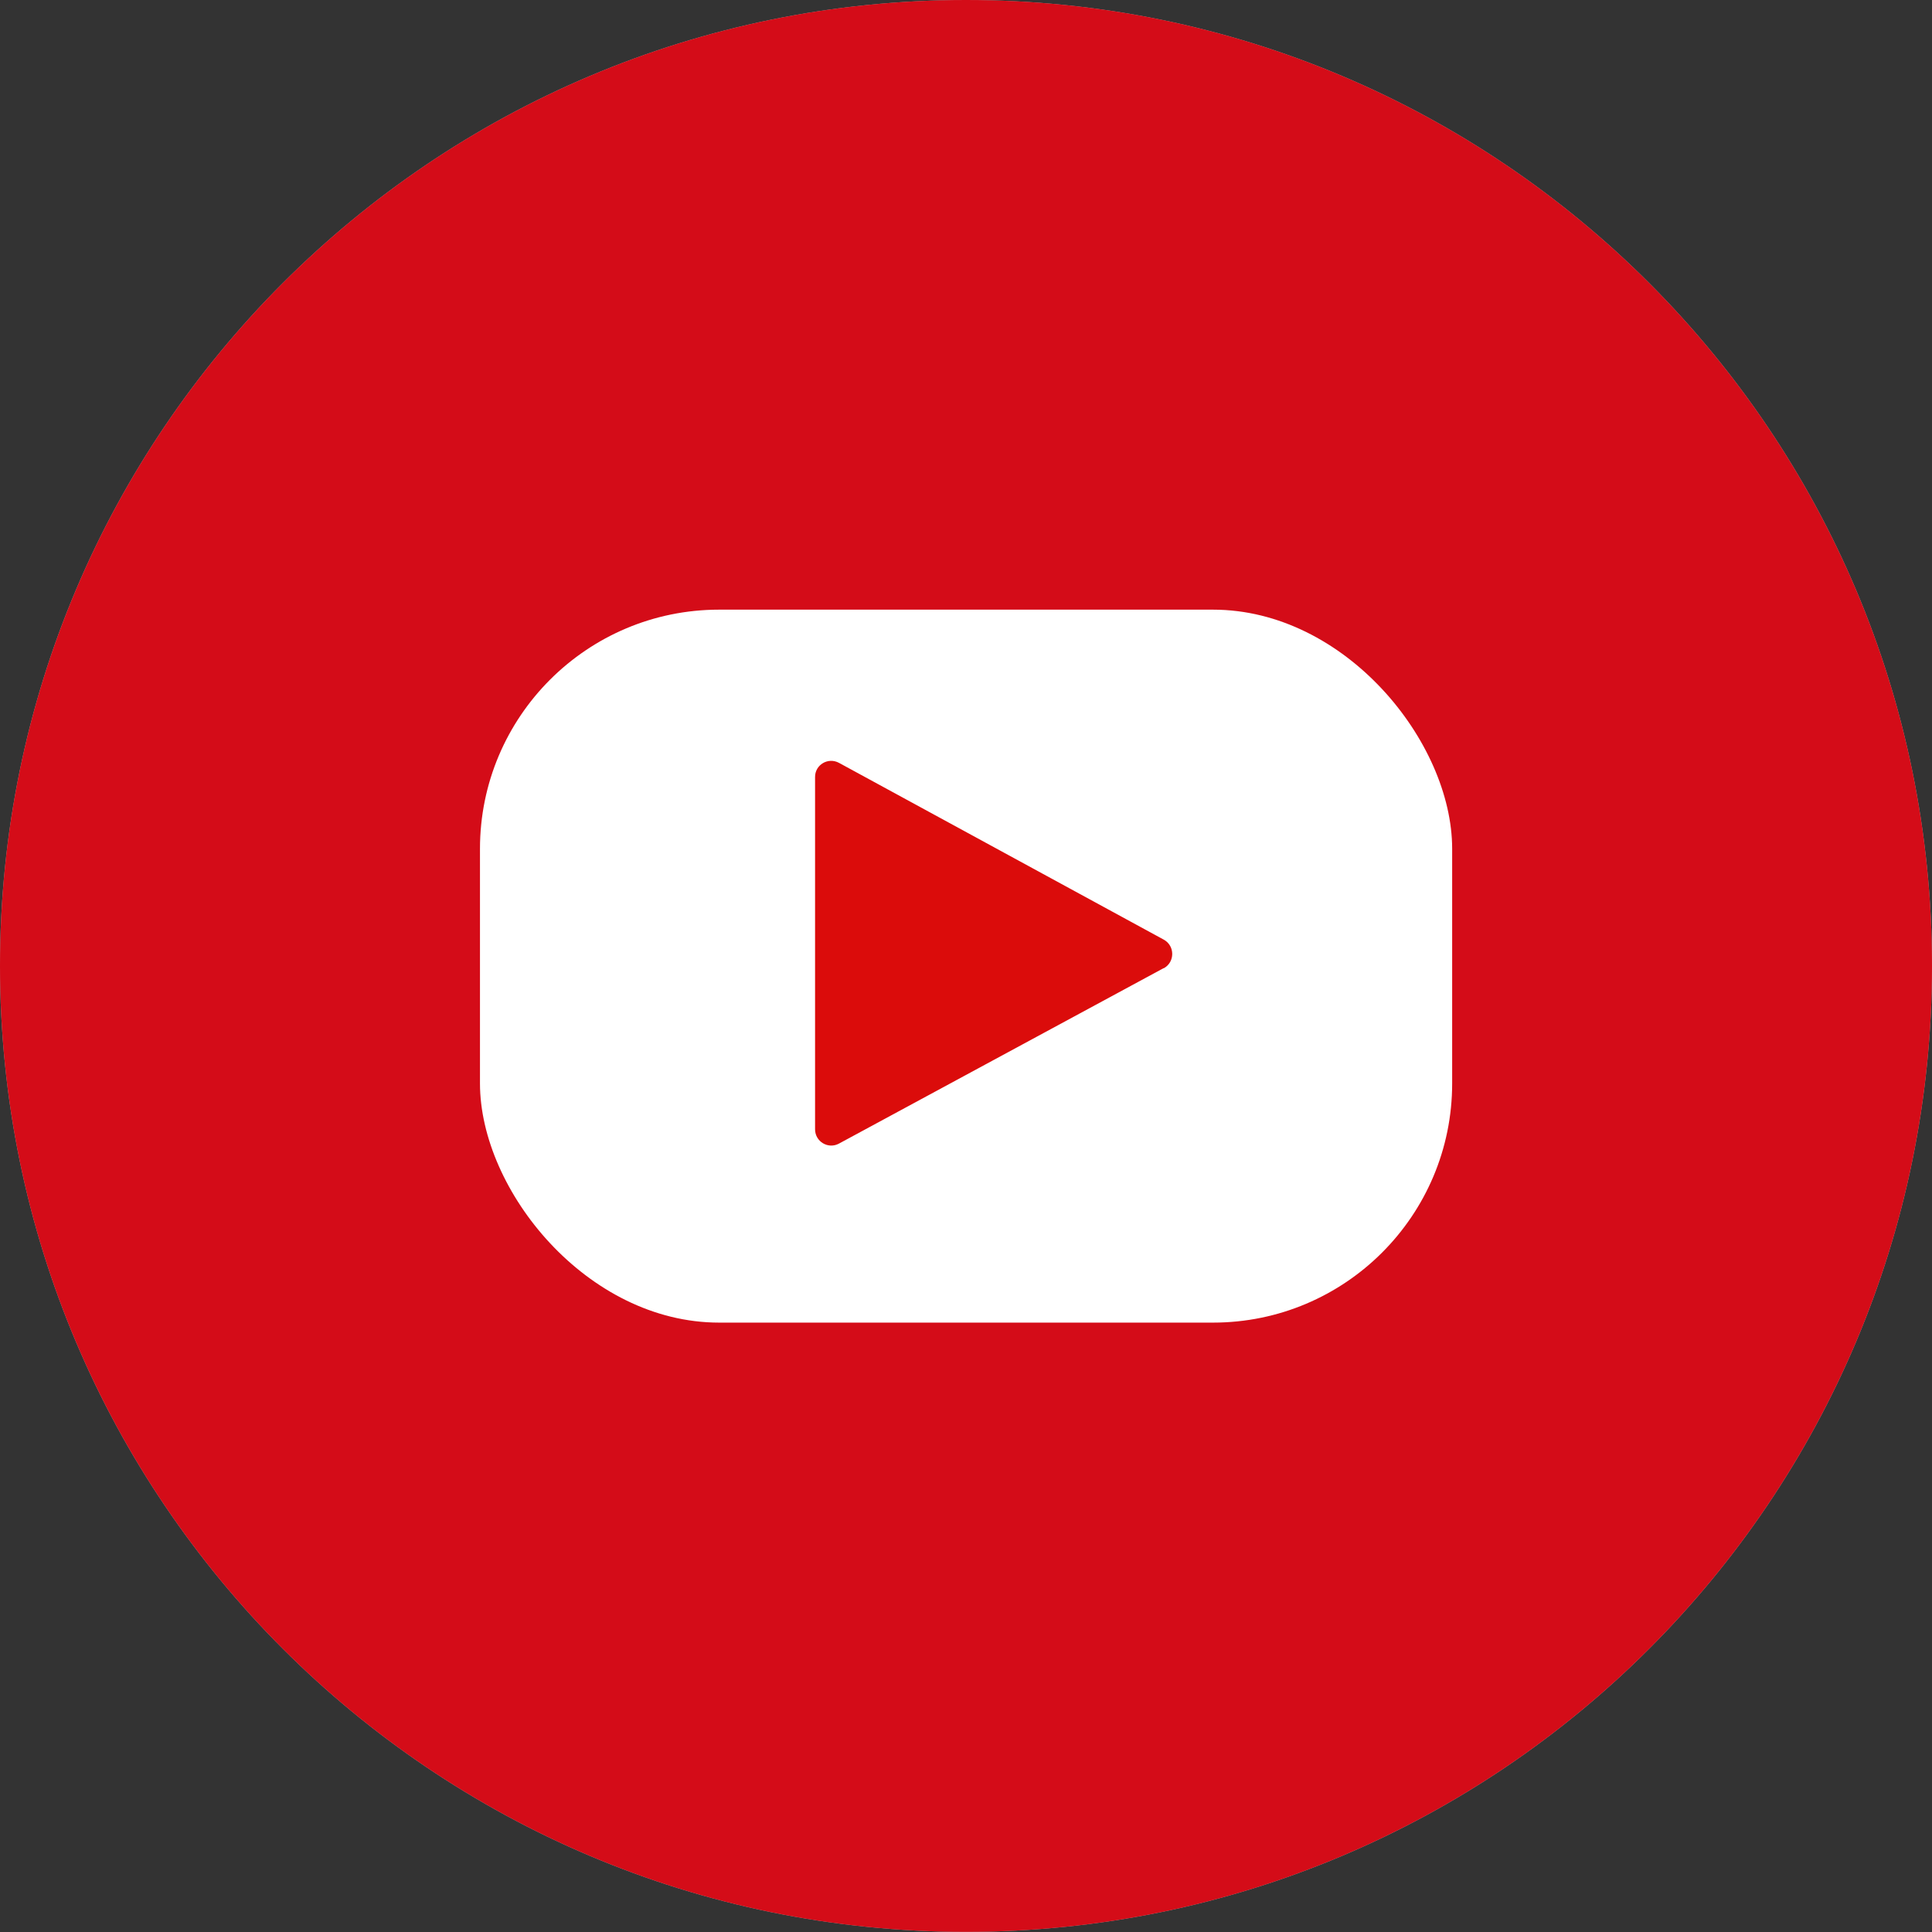
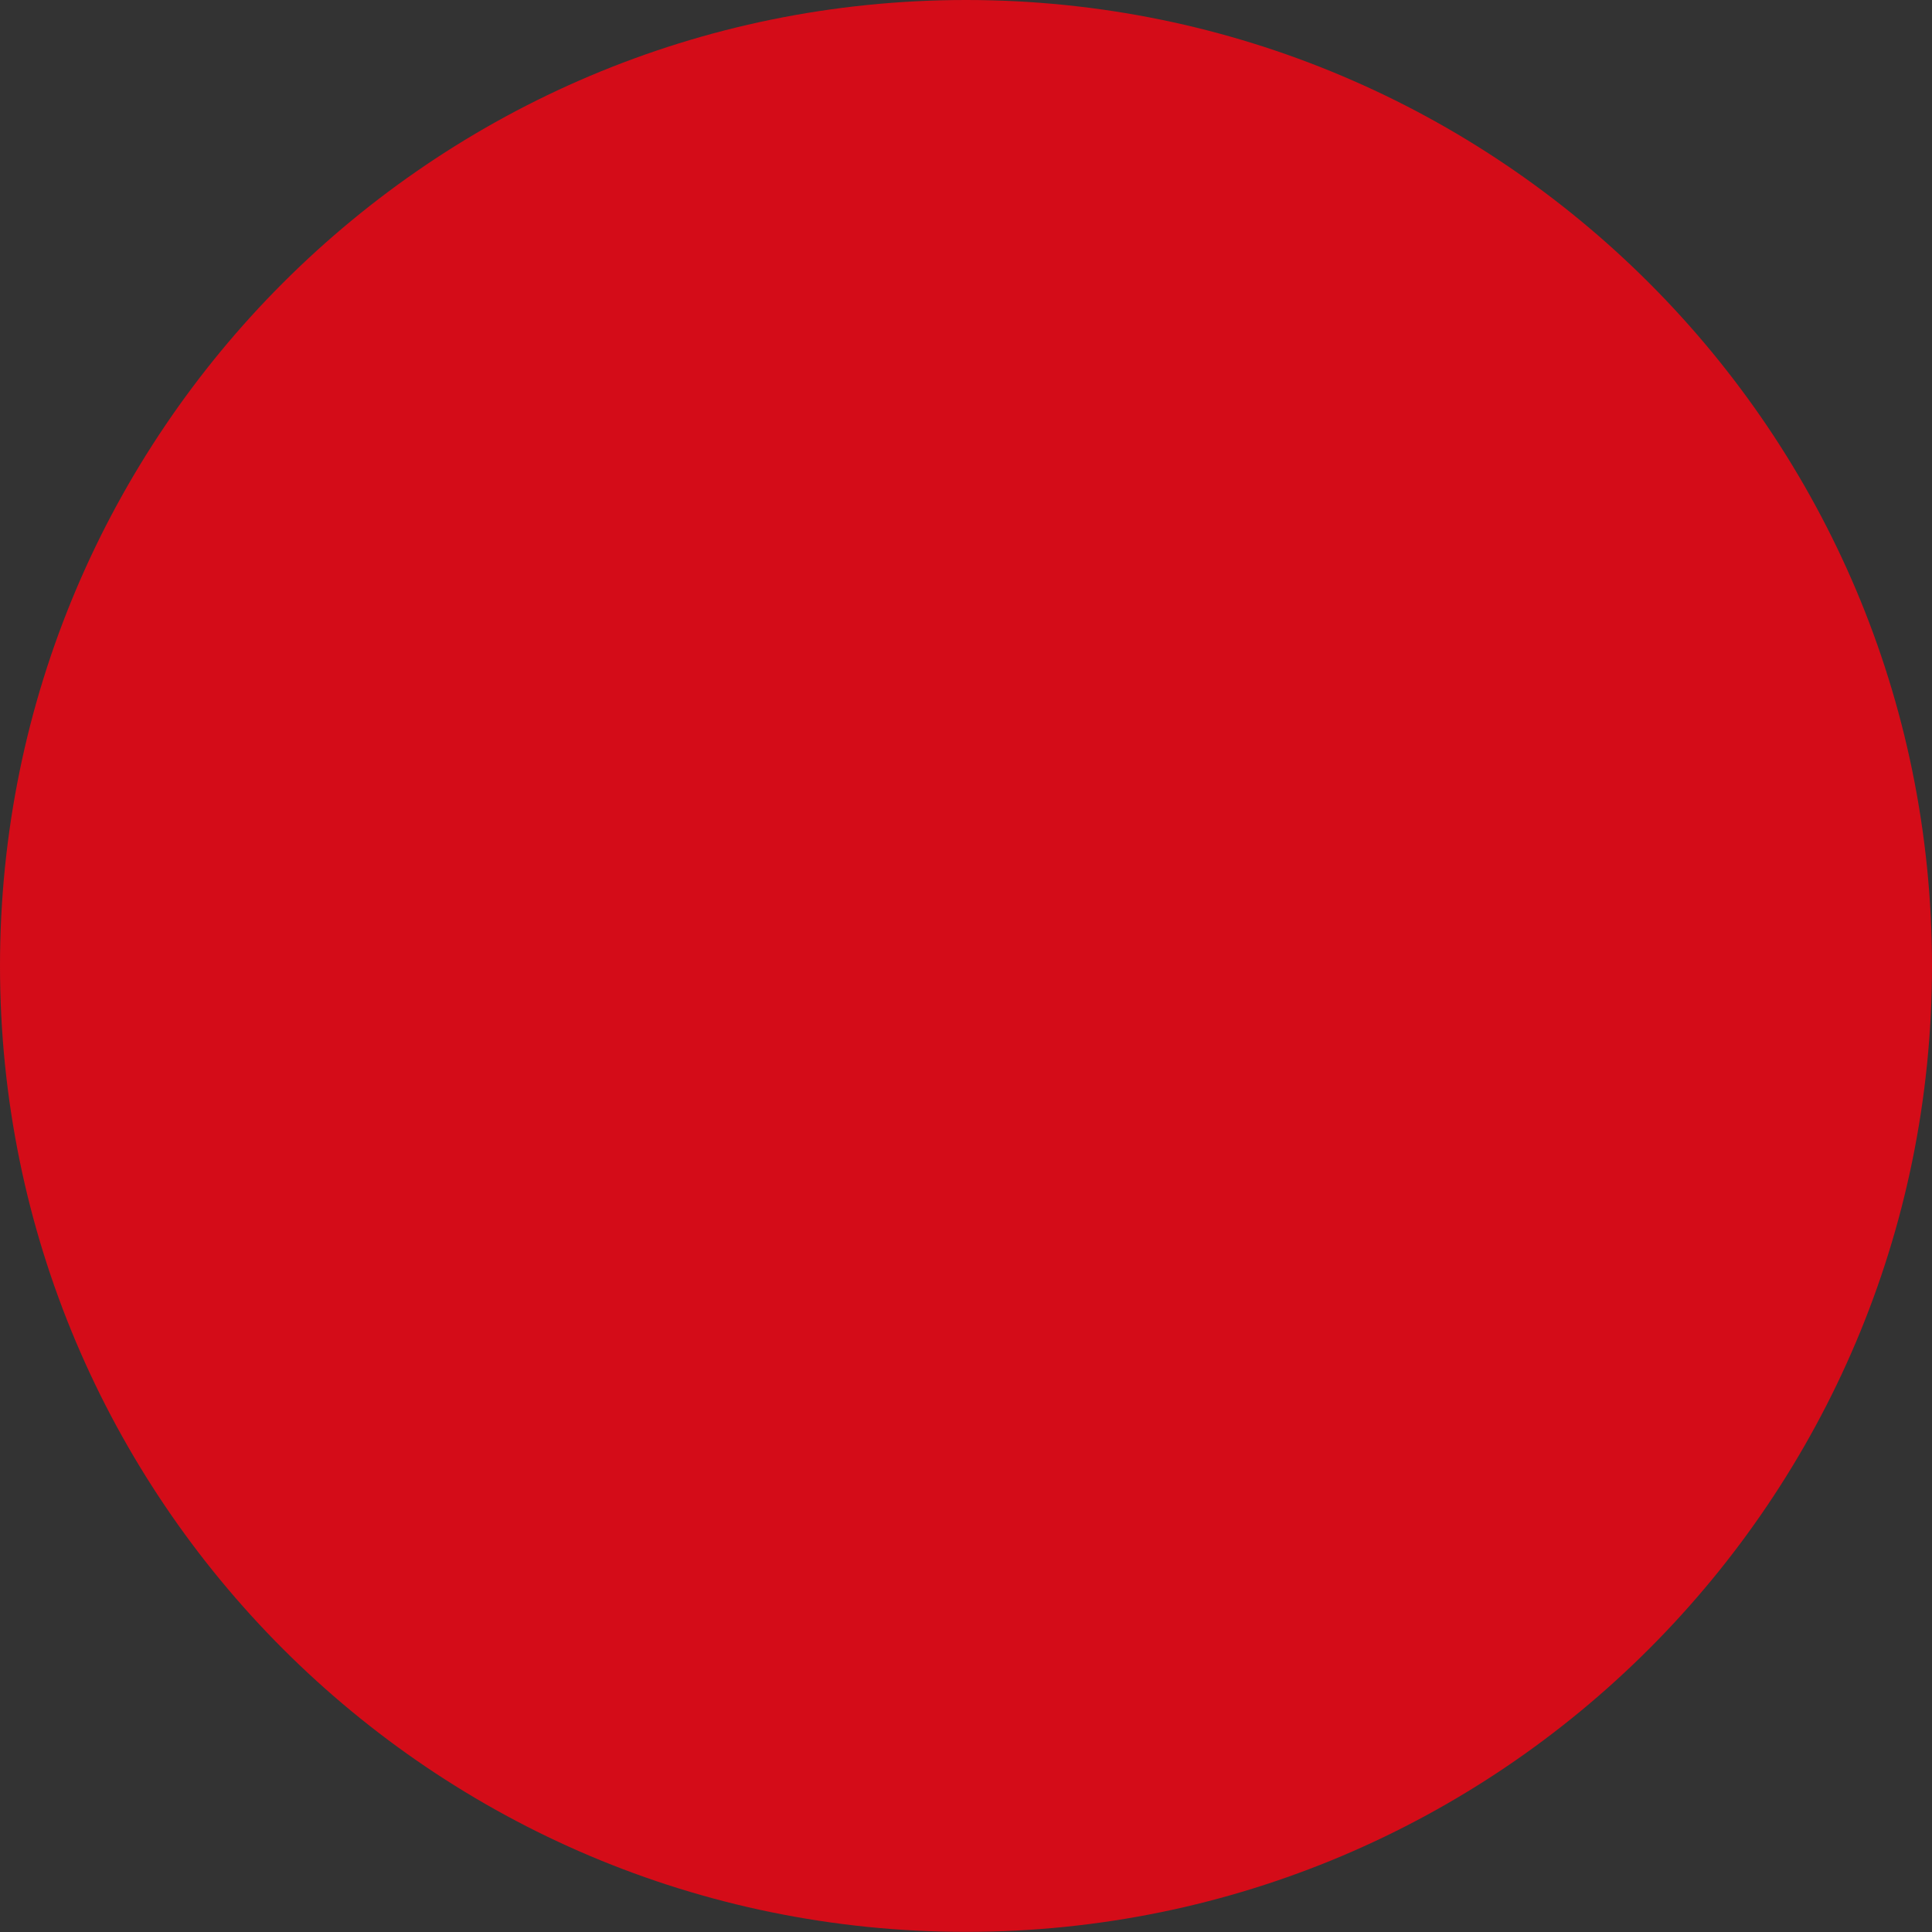
<svg xmlns="http://www.w3.org/2000/svg" id="Layer_2" viewBox="0 0 143.62 143.62">
  <rect x="0" y="0" width="143.62" height="143.62" fill="#333333" stroke="none" />
  <defs>
    <style>.cls-1{fill:#fff;}.cls-2{fill:#d40c18;}.cls-3{fill:#db0c0b;}.cls-4{fill:#afafaf;}</style>
  </defs>
  <g id="OBJECTS">
    <g>
-       <path class="cls-4" d="M143.62,71.8C143.62,32.15,111.47,0,71.81,0S0,32.15,0,71.8s32.15,71.81,71.81,71.81,71.81-32.16,71.81-71.81Z" />
      <g>
        <path class="cls-2" d="M143.62,71.8C143.62,32.15,111.47,0,71.81,0S0,32.15,0,71.8s32.15,71.81,71.81,71.81,71.81-32.16,71.81-71.81Z" />
-         <rect class="cls-1" x="35.68" y="45.32" width="72.27" height="53" rx="17.78" ry="17.78" />
-         <path class="cls-3" d="M86.5,71.97l-24.13,13.04c-.81,.44-1.78-.15-1.78-1.06v-26.18c-.01-.92,.97-1.5,1.78-1.06l24.14,13.14c.84,.46,.84,1.67,0,2.13Z" />
      </g>
    </g>
  </g>
</svg>